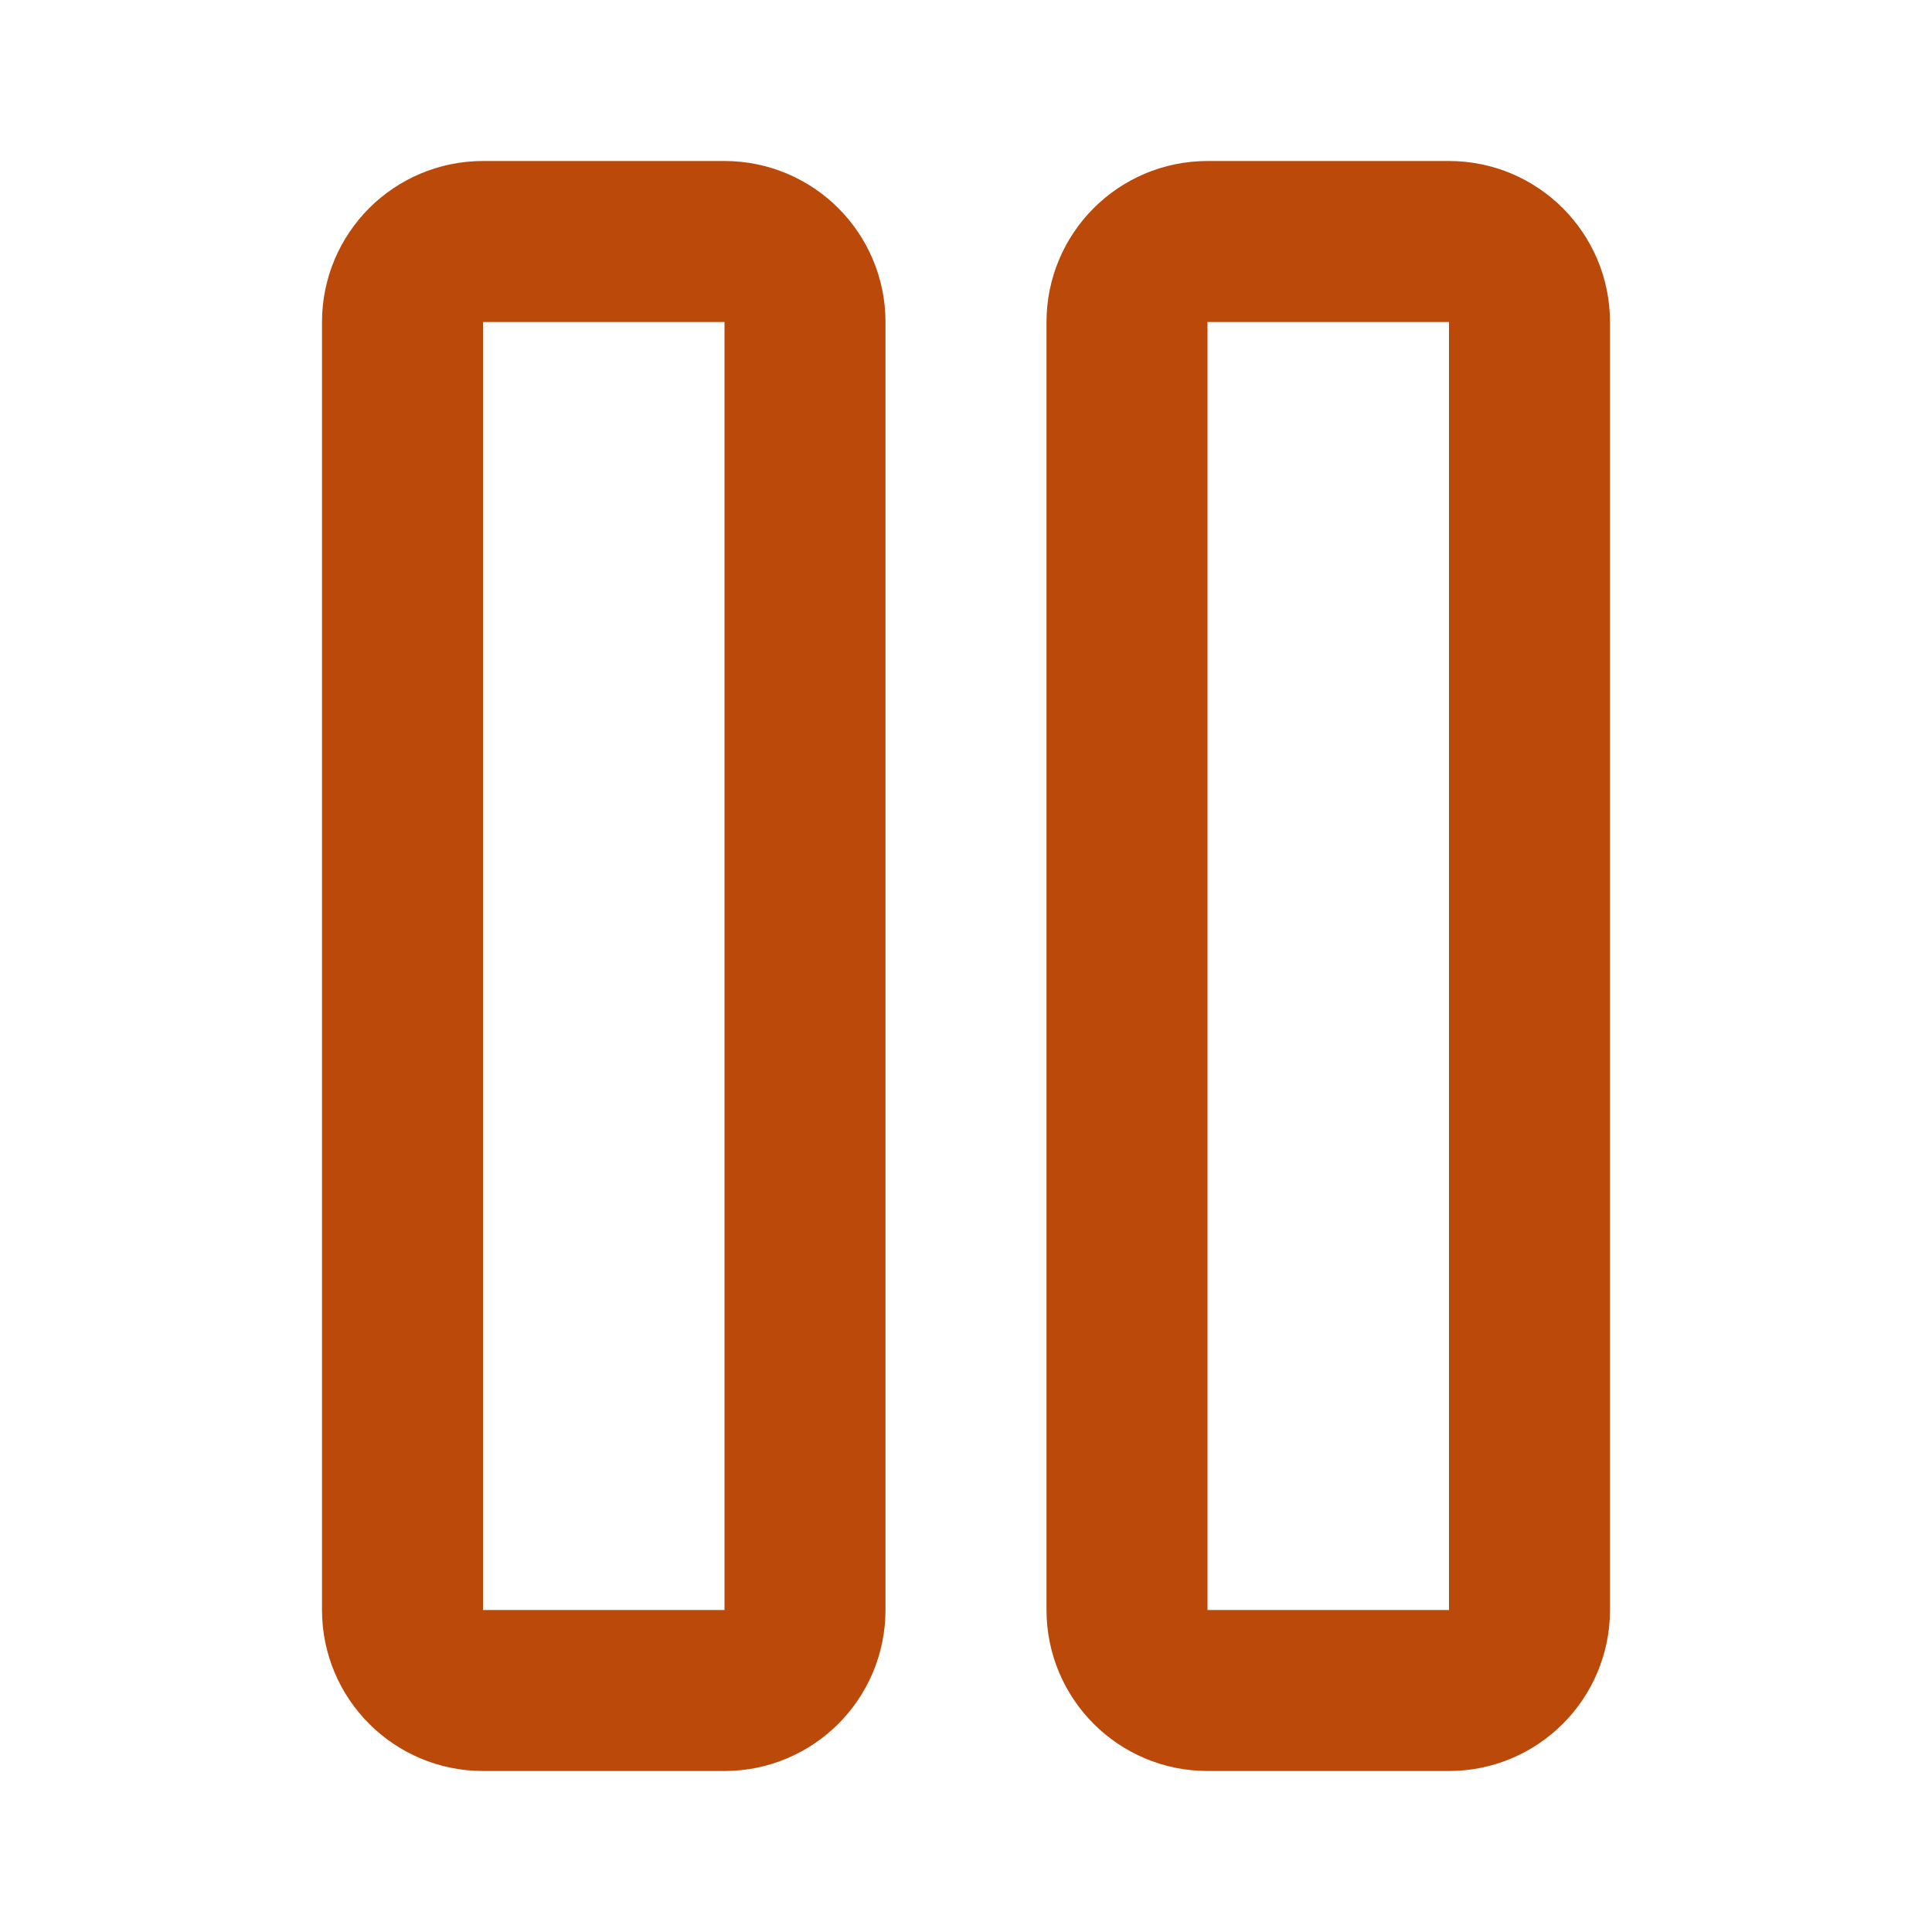
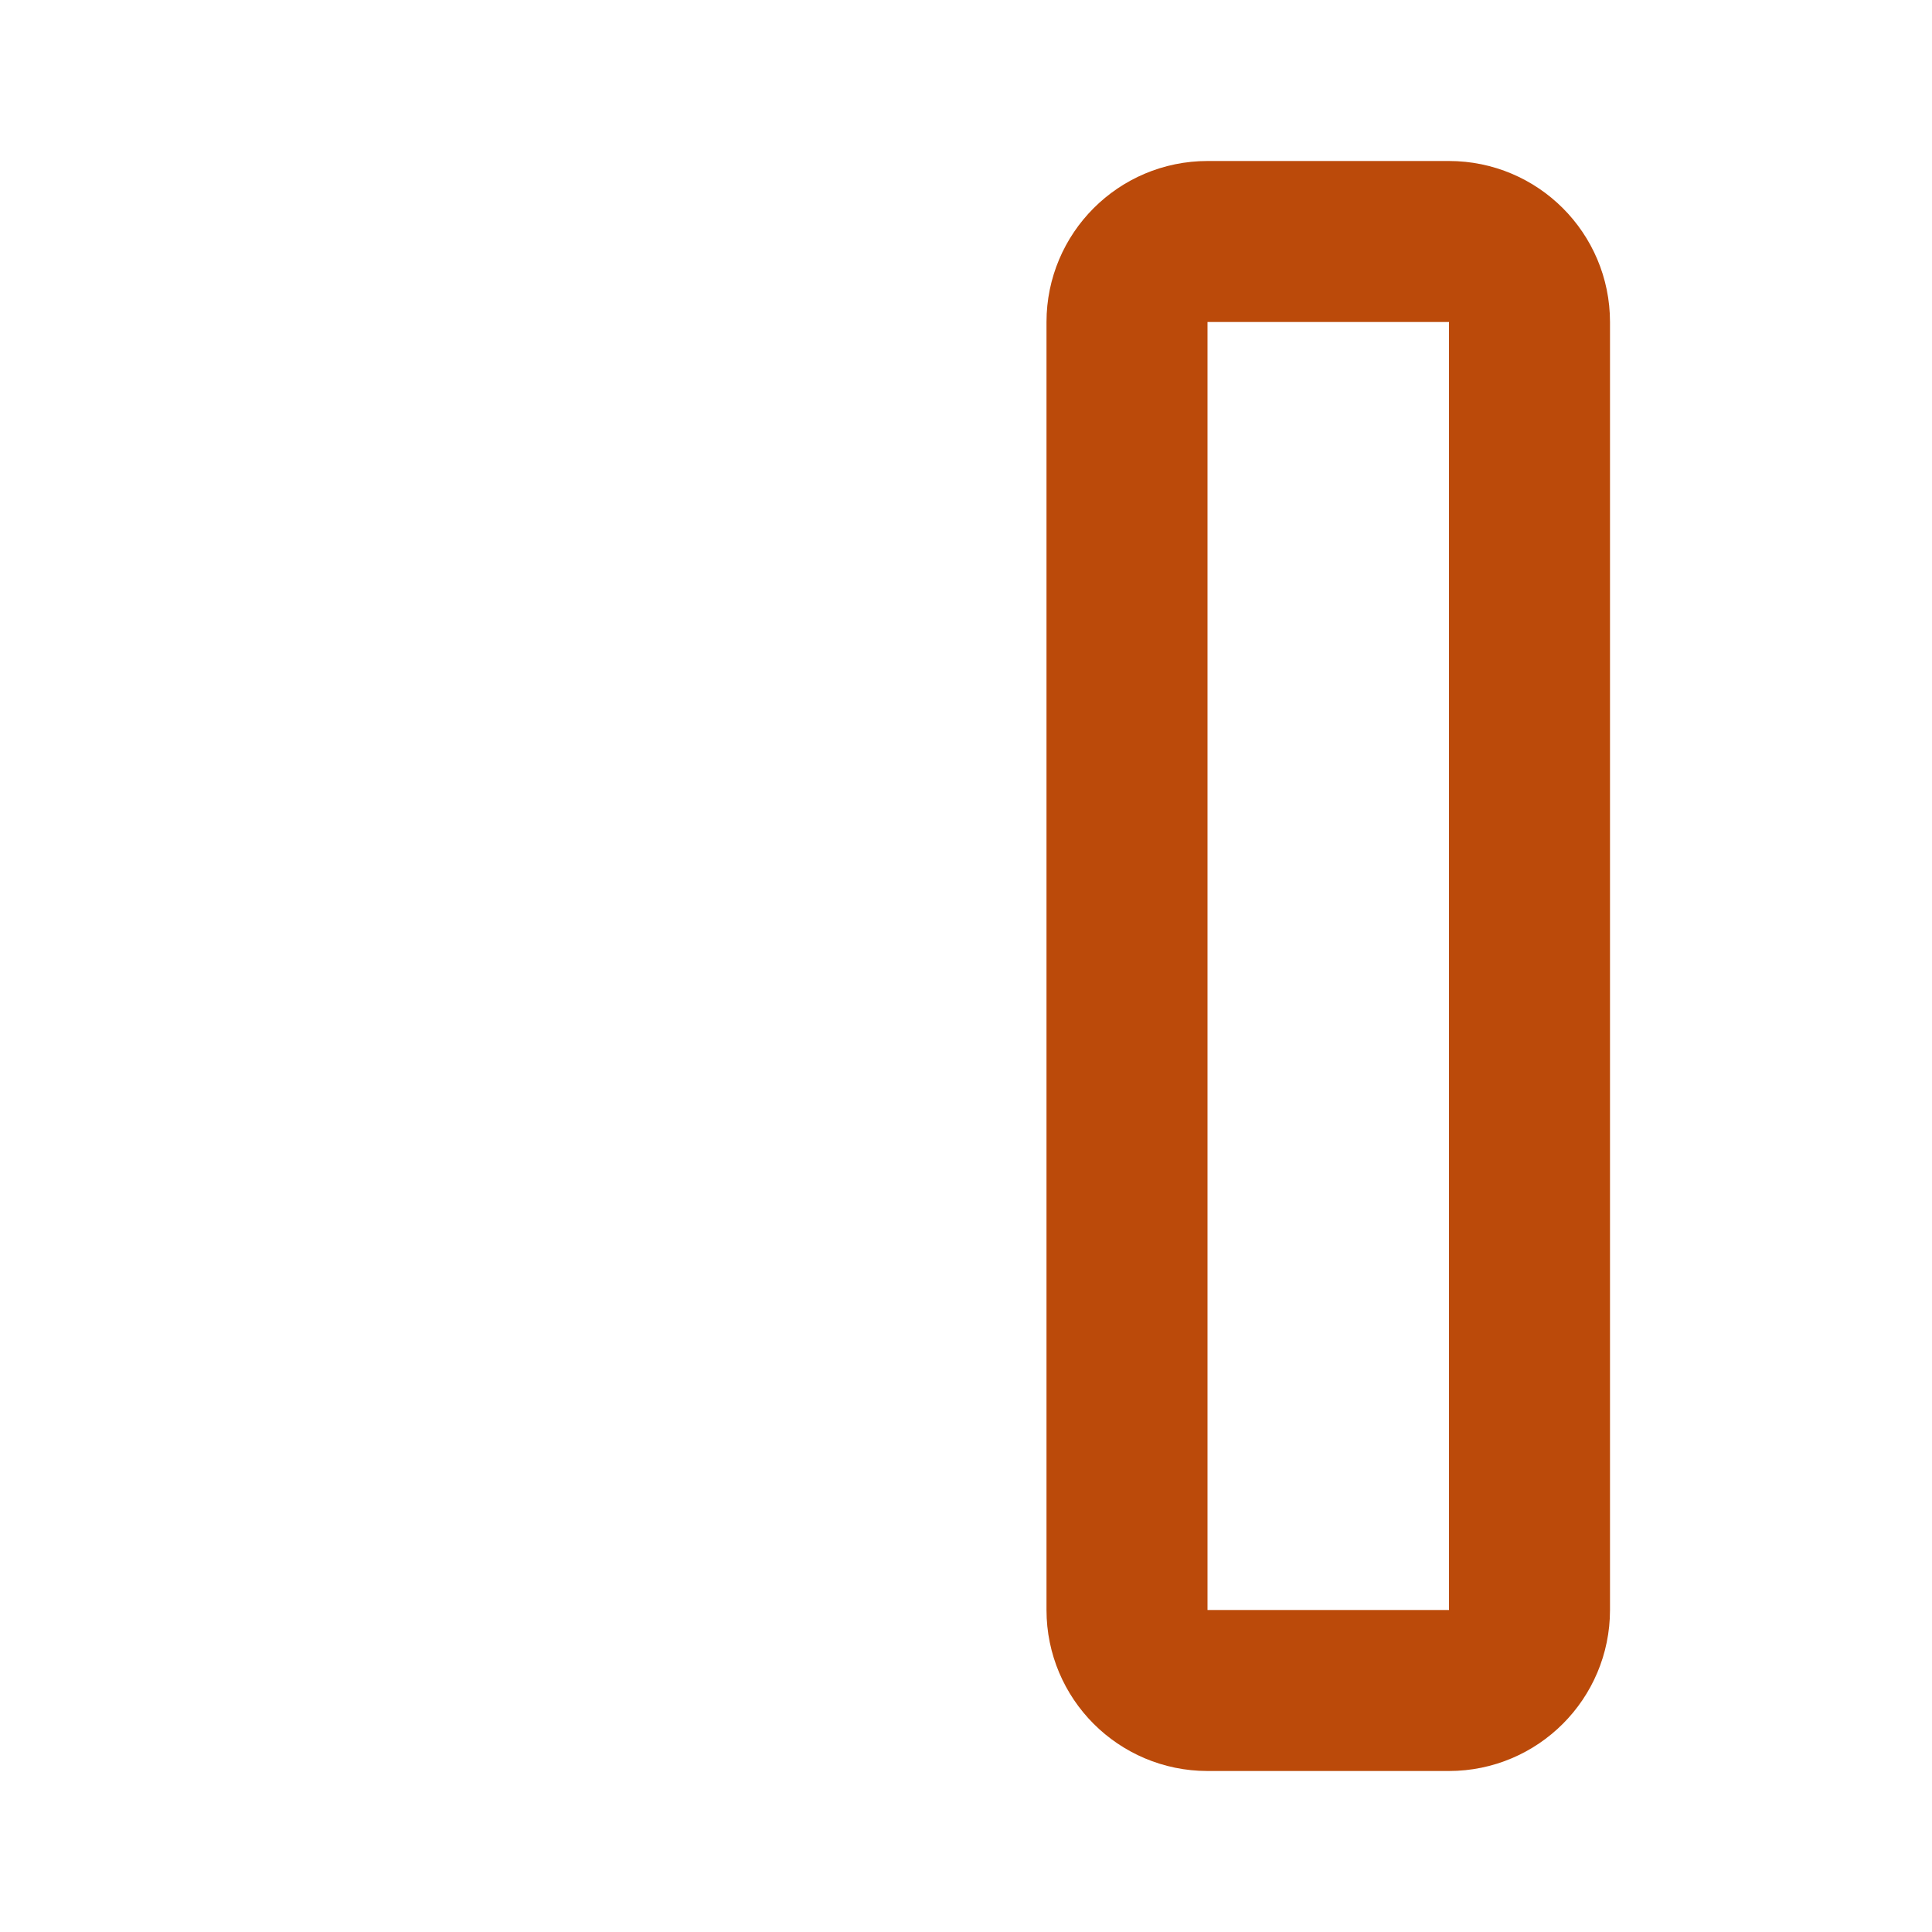
<svg xmlns="http://www.w3.org/2000/svg" width="24" height="24" viewBox="0 0 24 24" fill="none">
  <path d="M18 3H15C14.448 3 14 3.448 14 4V20C14 20.552 14.448 21 15 21H18C18.552 21 19 20.552 19 20V4C19 3.448 18.552 3 18 3Z" stroke="#BB4A0A" stroke-width="2" stroke-linecap="round" stroke-linejoin="round" />
-   <path d="M9 3H6C5.448 3 5 3.448 5 4V20C5 20.552 5.448 21 6 21H9C9.552 21 10 20.552 10 20V4C10 3.448 9.552 3 9 3Z" stroke="#BB4A0A" stroke-width="2" stroke-linecap="round" stroke-linejoin="round" />
</svg>